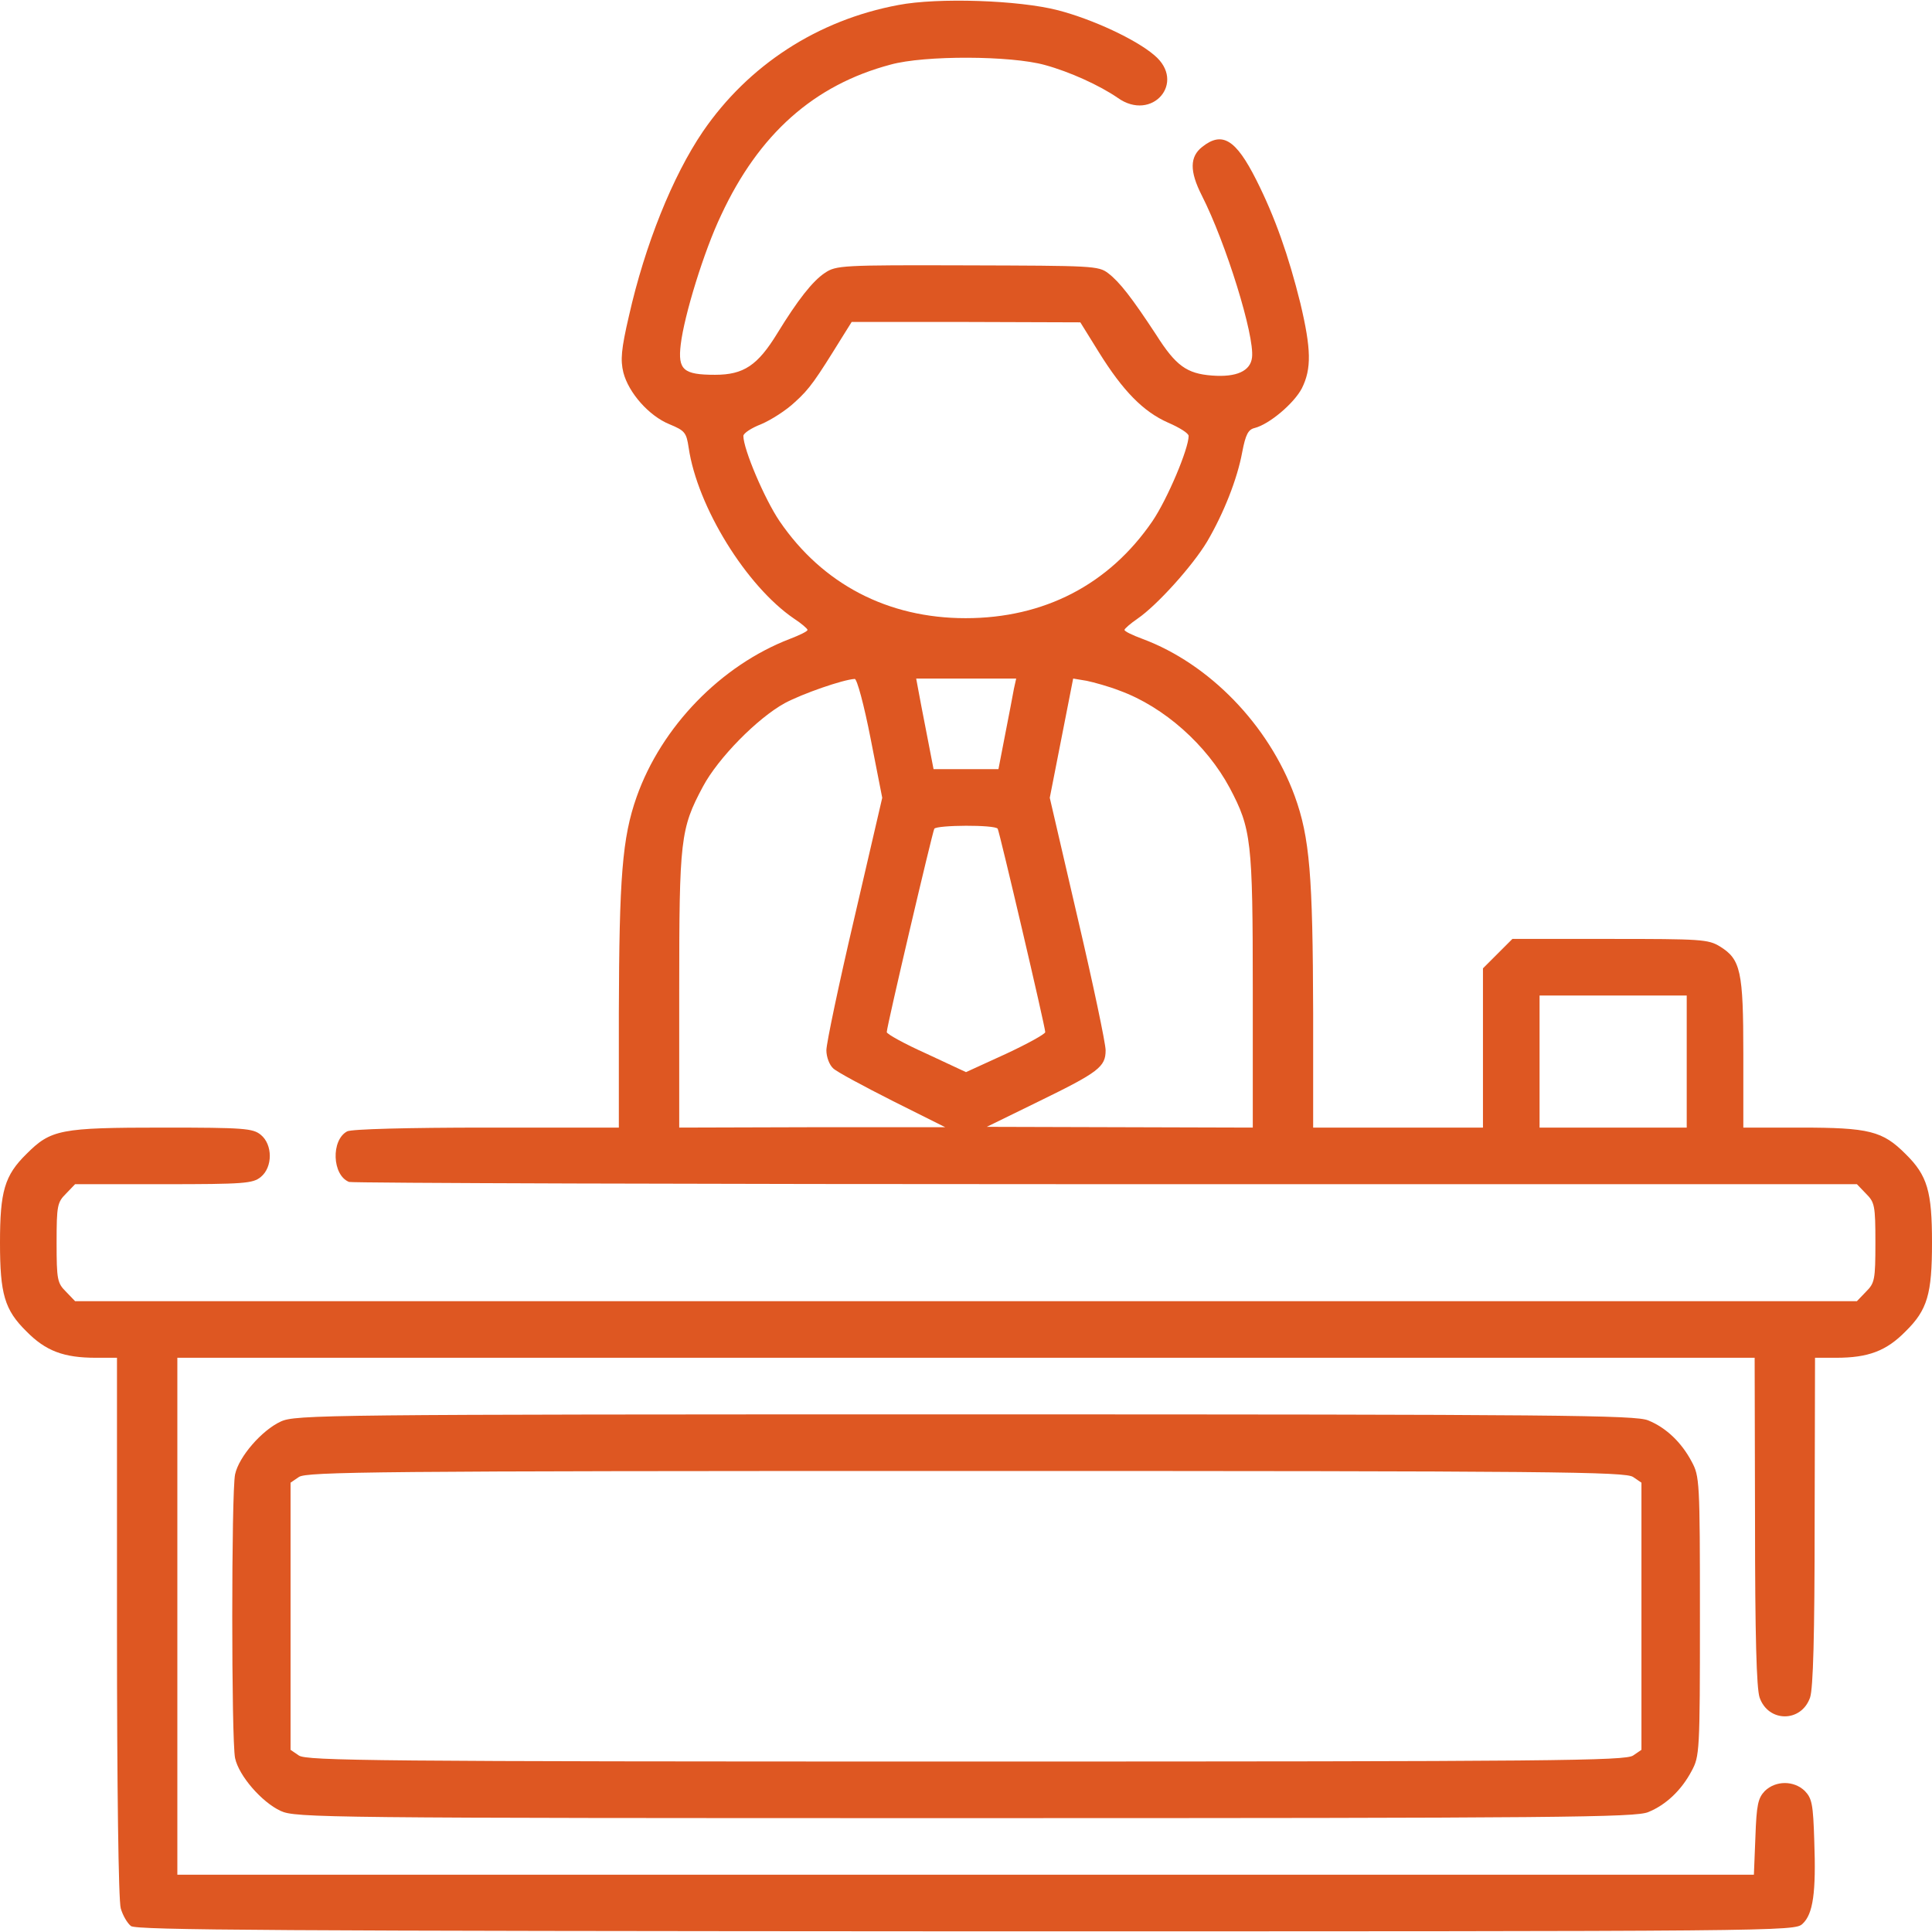
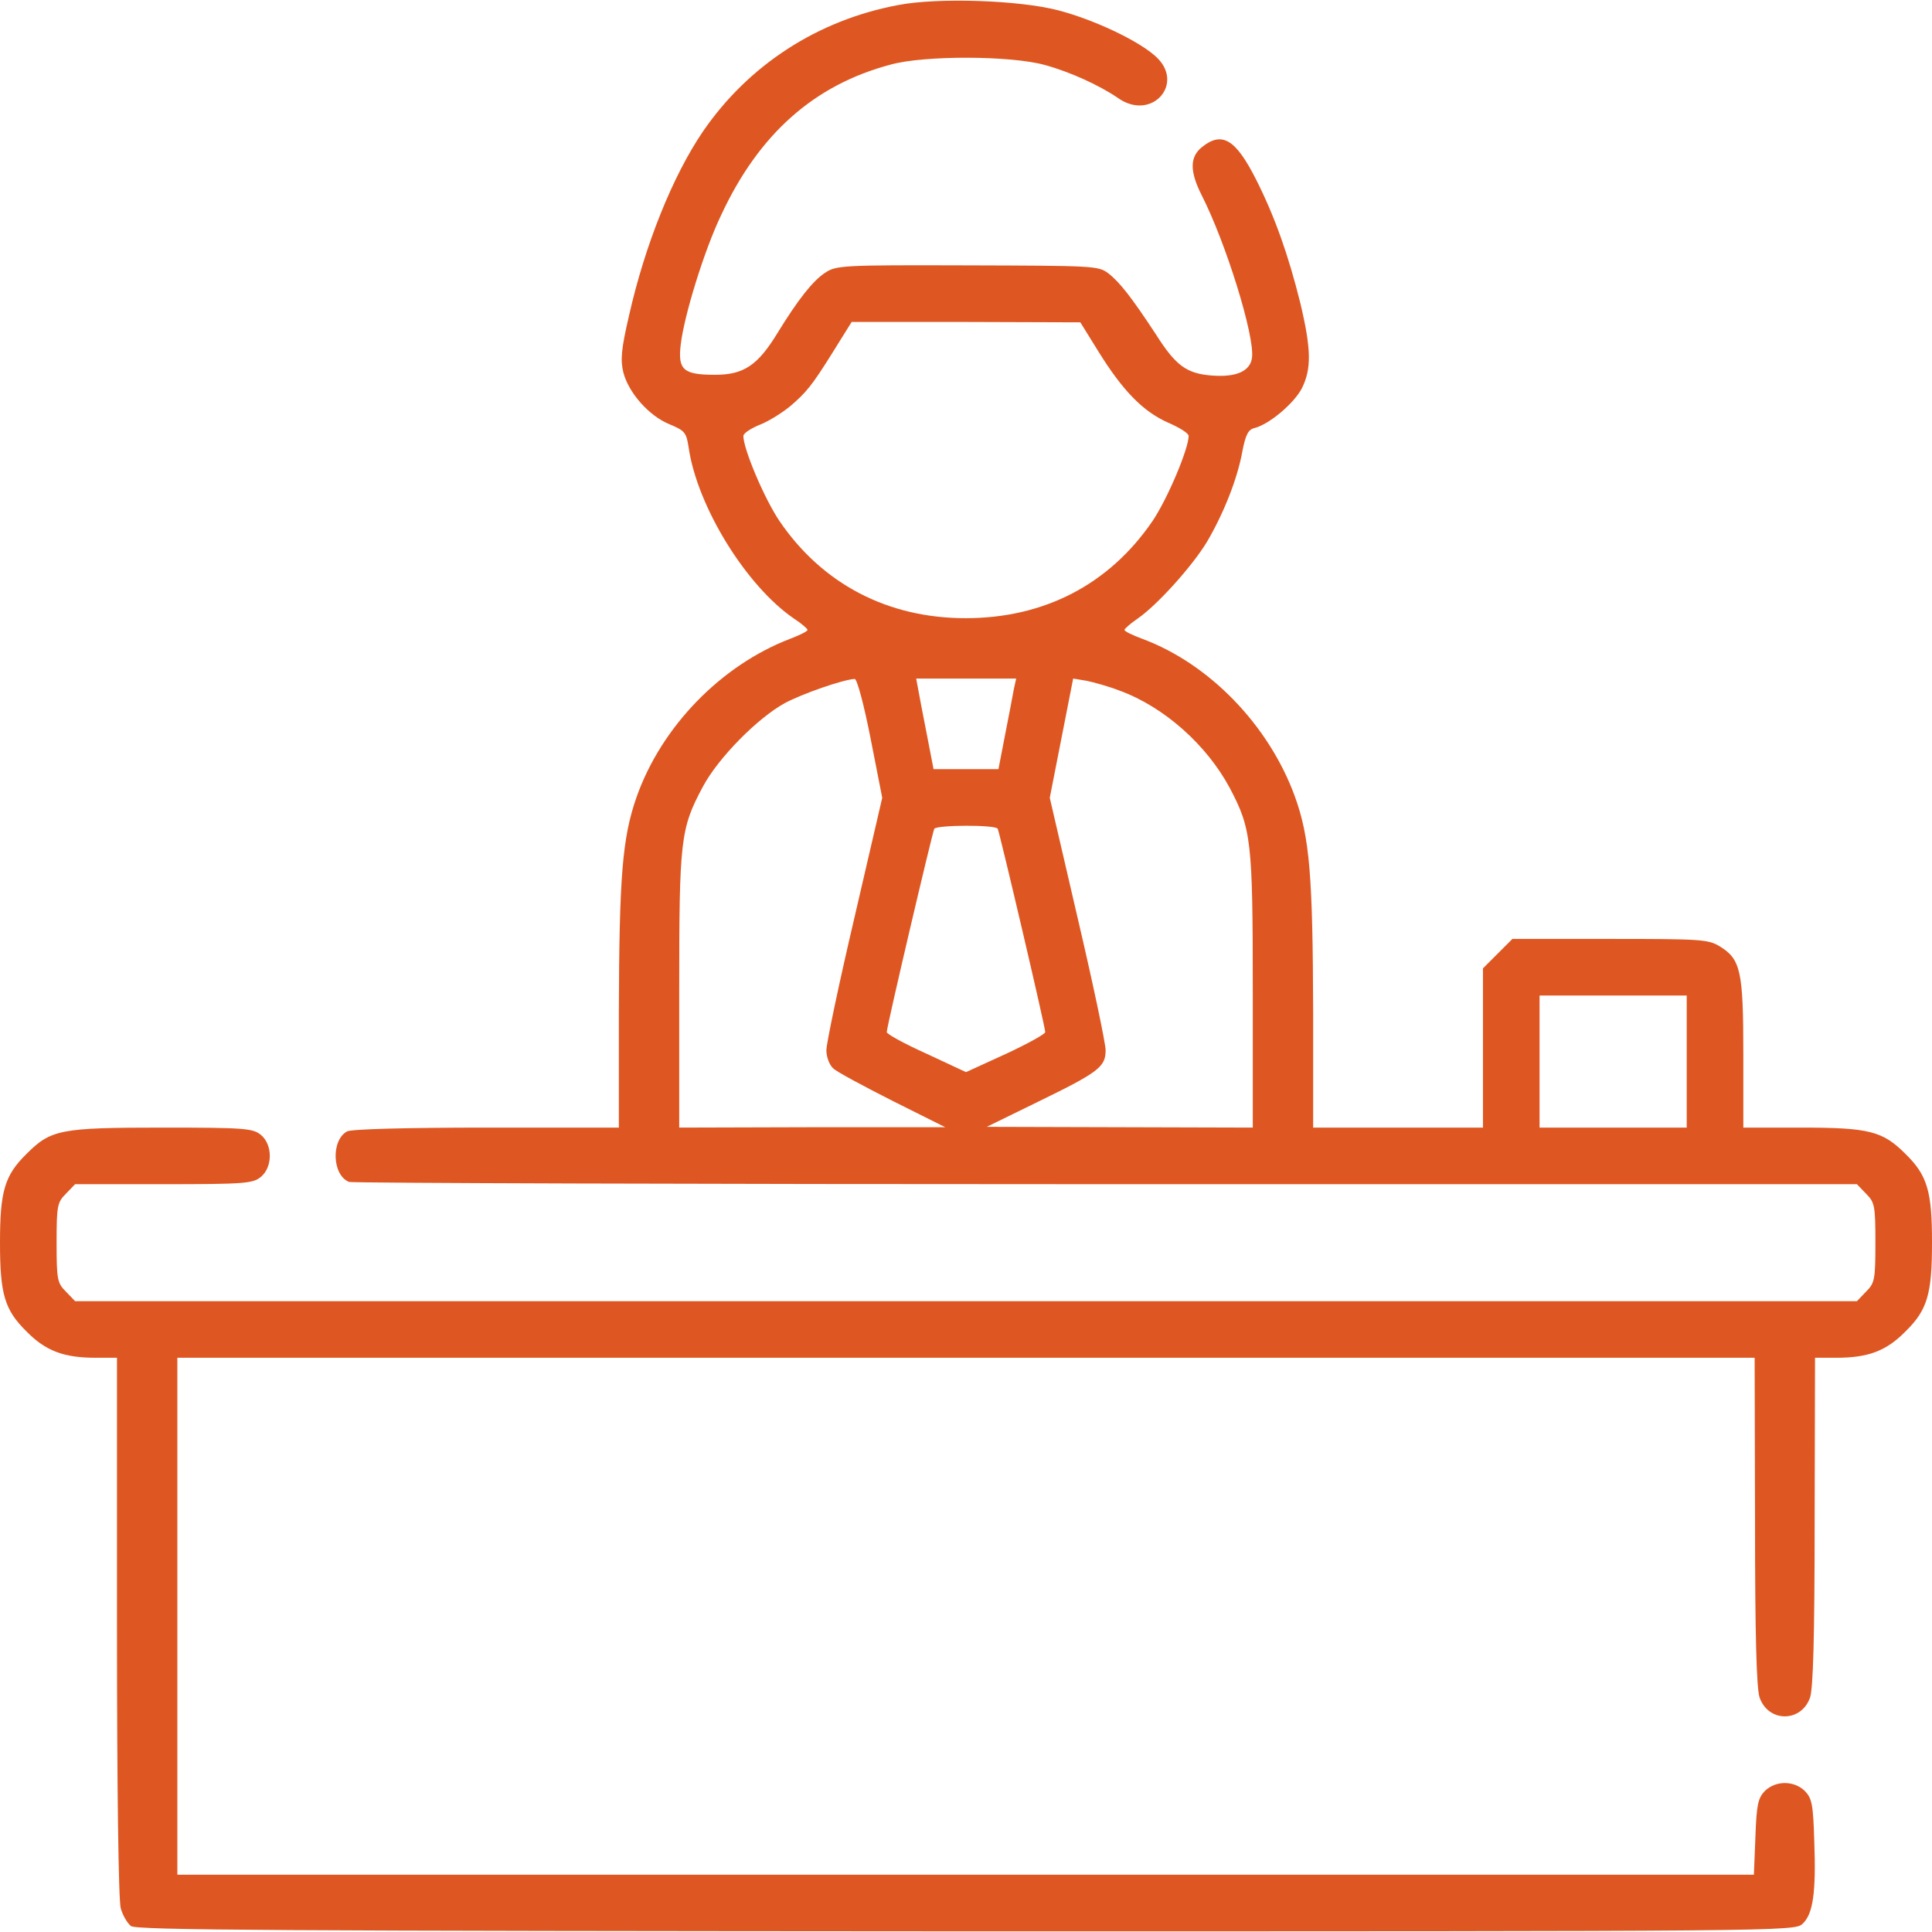
<svg xmlns="http://www.w3.org/2000/svg" version="1.1" viewBox="0,0,256,256">
  <g fill="#de5722" fill-rule="nonzero" stroke="none" stroke-width="1" stroke-linecap="butt" stroke-linejoin="miter" stroke-miterlimit="10" stroke-dasharray="" stroke-dashoffset="0" font-family="none" font-weight="none" font-size="none" text-anchor="none" style="mix-blend-mode: normal">
    <g transform="translate(0,-0.088) scale(0.5,0.5)">
      <g transform="translate(0,512) scale(0.1,-0.1)">
        <path d="M2381,5105c-215,-40 -398,-160 -518,-335c-81,-119 -154,-302 -196,-488c-21,-90 -23,-118 -15,-151c14,-54 68,-115 122,-137c41,-17 45,-22 51,-62c23,-157 153,-367 279,-453c20,-13 36,-27 36,-30c0,-4 -21,-14 -47,-24c-182,-70 -340,-232 -406,-419c-38,-108 -46,-212 -47,-573v-303h-351c-209,0 -358,-4 -369,-10c-43,-23 -40,-116 5,-134c9,-3 912,-6 2006,-6h1990l24,-25c23,-23 25,-31 25,-130c0,-99 -2,-107 -25,-130l-24,-25h-2361h-2361l-24,25c-23,23 -25,31 -25,130c0,99 2,107 25,130l24,25h234c215,0 237,2 258,19c32,26 32,86 0,112c-21,17 -44,19 -258,19c-274,0 -298,-5 -363,-70c-58,-57 -70,-99 -70,-235c0,-136 12,-178 70,-235c51,-52 99,-70 184,-70h56v-713c0,-426 4,-726 10,-746c5,-18 17,-39 27,-47c15,-11 381,-13 2214,-14c2174,0 2195,0 2216,20c28,26 36,83 31,220c-3,97 -6,112 -25,132c-29,28 -77,28 -106,0c-18,-19 -22,-36 -25,-122l-4,-100h-2089h-2089v685v685h2090h2090l1,-432c0,-308 4,-443 12,-468c23,-67 111,-67 134,0c8,25 12,160 12,468l1,432h56c85,0 133,18 184,70c58,57 70,99 70,235c0,136 -12,178 -70,235c-61,61 -96,70 -279,70h-151v195c0,220 -7,251 -62,285c-31,19 -50,20 -292,20h-258l-39,-39l-39,-39v-211v-211h-225h-225v303c-1,366 -9,466 -49,576c-69,188 -226,350 -403,416c-27,10 -48,20 -48,24c0,3 16,17 35,30c51,35 145,139 184,204c44,75 80,166 93,237c9,47 16,60 33,64c39,10 104,65 125,105c26,52 25,104 -4,226c-31,125 -67,228 -117,327c-54,107 -90,129 -143,87c-33,-26 -34,-64 -1,-129c64,-126 140,-371 133,-429c-4,-36 -41,-53 -106,-48c-67,5 -96,26 -148,108c-65,99 -97,140 -127,163c-26,20 -41,20 -374,21c-333,1 -347,0 -377,-20c-33,-22 -72,-72 -126,-160c-52,-85 -89,-110 -165,-110c-84,0 -99,13 -91,80c9,77 62,249 107,343c100,215 246,345 449,399c90,25 319,24 409,-1c66,-18 145,-54 193,-87c91,-65 183,41 97,113c-49,42 -163,95 -255,119c-104,27 -319,34 -423,14zM2912,4185c64,-103 118,-158 184,-187c30,-13 54,-28 54,-35c0,-34 -56,-167 -96,-226c-115,-168 -287,-257 -495,-257c-206,0 -379,90 -493,257c-40,59 -96,191 -96,226c0,7 21,21 47,31c26,11 67,37 90,59c39,35 55,59 125,172l25,40h303l303,-1zM2307,3162l31,-158l-74,-319c-41,-175 -74,-332 -74,-350c0,-18 8,-39 18,-48c9,-9 80,-47 157,-86l140,-70h-352l-353,-1v363c0,401 3,429 63,541c40,75 144,181 217,221c47,25 153,62 185,64c6,1 25,-70 42,-157zM2687,3293c-3,-16 -13,-70 -23,-120l-18,-93h-86h-86l-18,93c-10,50 -20,104 -23,120l-5,27h132h133zM2967,3288c118,-43 231,-144 292,-258c57,-108 61,-139 61,-537v-363l-352,1l-353,1l137,67c160,78 178,92 178,136c0,18 -33,175 -74,350l-74,319l31,158l31,158l36,-6c19,-4 59,-15 87,-26zM2644,2922c5,-9 126,-525 126,-539c0,-5 -47,-31 -105,-58l-105,-48l-105,49c-58,26 -105,52 -105,57c0,15 121,530 126,539c7,10 161,11 168,0zM4470,2305v-175h-195h-195v175v175h195h195z" />
-         <path d="M744,1351c-50,-23 -111,-93 -121,-140c-10,-47 -10,-705 0,-752c10,-47 71,-117 121,-140c39,-18 113,-19 1814,-19c1580,0 1777,2 1810,16c47,19 88,58 115,109c21,39 22,50 22,410c0,360 -1,371 -22,410c-27,51 -68,90 -115,109c-33,14 -230,16 -1810,16c-1701,0 -1775,-1 -1814,-19zM4328,1204l22,-15v-354v-354l-22,-15c-20,-14 -204,-16 -1768,-16c-1564,0 -1748,2 -1768,16l-22,15v354v354l22,15c20,14 204,16 1768,16c1564,0 1748,-2 1768,-16z" />
      </g>
    </g>
  </g>
</svg>